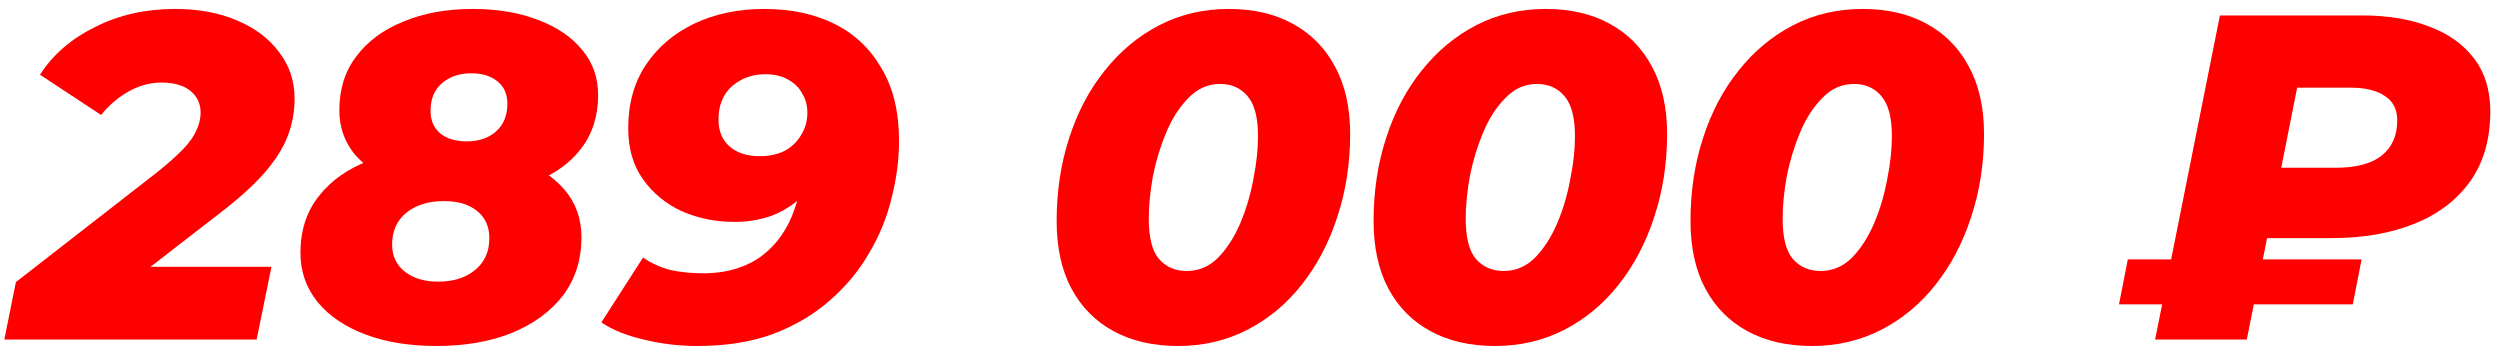
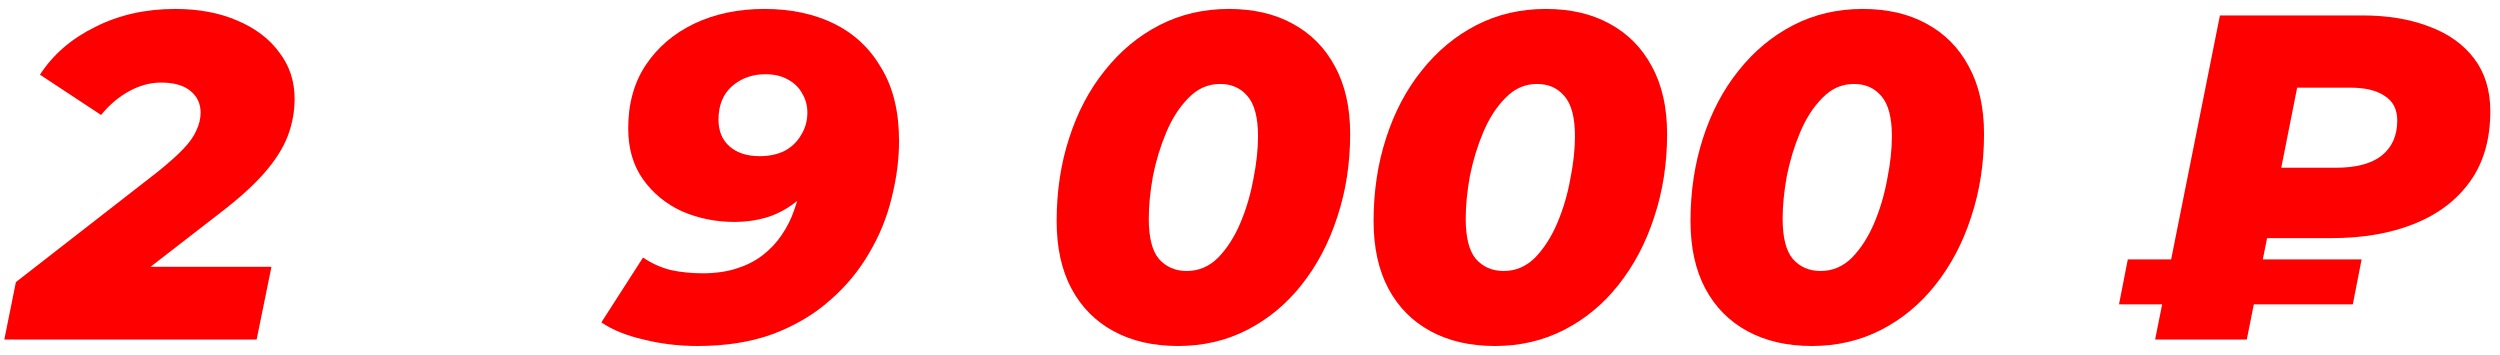
<svg xmlns="http://www.w3.org/2000/svg" width="162" height="23" viewBox="0 0 162 23" fill="none">
  <path d="M0.28 22L1.03 18.28L10.21 11.14C10.93 10.56 11.49 10.06 11.89 9.64C12.29 9.22 12.57 8.82 12.73 8.44C12.91 8.06 13 7.68 13 7.3C13 6.72 12.78 6.25 12.34 5.89C11.9 5.53 11.27 5.35 10.45 5.35C9.73 5.35 9.03 5.54 8.35 5.92C7.69 6.28 7.09 6.79 6.55 7.45L2.59 4.84C3.43 3.54 4.62 2.51 6.16 1.75C7.7 0.97 9.43 0.58 11.35 0.58C12.87 0.58 14.21 0.83 15.37 1.33C16.55 1.83 17.46 2.52 18.1 3.4C18.76 4.26 19.09 5.26 19.09 6.4C19.09 7.24 18.94 8.05 18.64 8.83C18.34 9.61 17.83 10.41 17.11 11.23C16.41 12.03 15.43 12.91 14.17 13.87L7 19.42L6.19 17.29H17.59L16.63 22H0.28Z" fill="#FF0000" />
-   <path d="M28.289 22.42C26.529 22.42 24.989 22.17 23.669 21.67C22.349 21.17 21.319 20.47 20.579 19.57C19.839 18.65 19.469 17.59 19.469 16.39C19.469 14.93 19.869 13.7 20.669 12.7C21.469 11.68 22.569 10.91 23.969 10.39C25.389 9.85 27.009 9.58 28.829 9.58C30.609 9.58 32.159 9.82 33.479 10.3C34.799 10.76 35.829 11.42 36.569 12.28C37.309 13.14 37.679 14.17 37.679 15.37C37.679 16.83 37.279 18.09 36.479 19.15C35.679 20.19 34.569 21 33.149 21.58C31.749 22.14 30.129 22.42 28.289 22.42ZM28.379 18.25C29.379 18.25 30.179 18 30.779 17.5C31.399 17 31.709 16.31 31.709 15.43C31.709 14.67 31.439 14.08 30.899 13.66C30.379 13.24 29.669 13.03 28.769 13.03C27.769 13.03 26.959 13.28 26.339 13.78C25.719 14.28 25.409 14.97 25.409 15.85C25.409 16.59 25.689 17.18 26.249 17.62C26.809 18.04 27.519 18.25 28.379 18.25ZM30.149 12.52C28.549 12.52 27.129 12.31 25.889 11.89C24.669 11.45 23.709 10.83 23.009 10.03C22.329 9.21 21.989 8.25 21.989 7.15C21.989 5.77 22.359 4.6 23.099 3.64C23.839 2.66 24.859 1.91 26.159 1.39C27.459 0.85 28.949 0.58 30.629 0.58C32.249 0.58 33.669 0.82 34.889 1.3C36.109 1.76 37.059 2.41 37.739 3.25C38.419 4.07 38.759 5.04 38.759 6.16C38.759 7.52 38.389 8.68 37.649 9.64C36.929 10.58 35.919 11.3 34.619 11.8C33.339 12.28 31.849 12.52 30.149 12.52ZM30.239 9.16C31.019 9.16 31.649 8.95 32.129 8.53C32.629 8.09 32.879 7.49 32.879 6.73C32.879 6.09 32.659 5.6 32.219 5.26C31.799 4.92 31.239 4.75 30.539 4.75C29.759 4.75 29.119 4.97 28.619 5.41C28.139 5.83 27.899 6.42 27.899 7.18C27.899 7.8 28.109 8.29 28.529 8.65C28.969 8.99 29.539 9.16 30.239 9.16Z" fill="#FF0000" />
  <path d="M49.528 0.58C51.248 0.58 52.758 0.9 54.058 1.54C55.358 2.18 56.378 3.14 57.118 4.42C57.878 5.68 58.258 7.25 58.258 9.13C58.258 10.33 58.098 11.56 57.778 12.82C57.478 14.08 56.988 15.28 56.308 16.42C55.648 17.56 54.798 18.58 53.758 19.48C52.738 20.38 51.518 21.1 50.098 21.64C48.678 22.16 47.048 22.42 45.208 22.42C43.988 22.42 42.818 22.28 41.698 22C40.578 21.74 39.668 21.37 38.968 20.89L41.668 16.69C42.228 17.07 42.828 17.34 43.468 17.5C44.108 17.64 44.798 17.71 45.538 17.71C46.338 17.71 47.058 17.61 47.698 17.41C48.338 17.21 48.898 16.93 49.378 16.57C49.878 16.19 50.298 15.75 50.638 15.25C50.998 14.73 51.278 14.17 51.478 13.57C51.698 12.97 51.858 12.33 51.958 11.65C52.018 11.25 52.048 10.91 52.048 10.63C52.068 10.33 52.088 10.04 52.108 9.76L53.548 10.54C53.128 11.42 52.608 12.15 51.988 12.73C51.388 13.29 50.718 13.71 49.978 13.99C49.238 14.25 48.438 14.38 47.578 14.38C46.378 14.38 45.248 14.15 44.188 13.69C43.148 13.21 42.308 12.52 41.668 11.62C41.028 10.72 40.708 9.62 40.708 8.32C40.708 6.72 41.088 5.35 41.848 4.21C42.608 3.07 43.648 2.18 44.968 1.54C46.308 0.9 47.828 0.58 49.528 0.58ZM49.588 4.81C48.748 4.81 48.028 5.07 47.428 5.59C46.848 6.11 46.558 6.83 46.558 7.75C46.558 8.49 46.798 9.07 47.278 9.49C47.758 9.91 48.408 10.12 49.228 10.12C49.828 10.12 50.358 10.01 50.818 9.79C51.278 9.55 51.638 9.21 51.898 8.77C52.178 8.33 52.318 7.84 52.318 7.3C52.318 6.84 52.208 6.43 51.988 6.07C51.788 5.69 51.488 5.39 51.088 5.17C50.688 4.93 50.188 4.81 49.588 4.81Z" fill="#FF0000" />
  <path d="M76.331 22.42C74.731 22.42 73.341 22.1 72.16 21.46C70.981 20.82 70.07 19.9 69.43 18.7C68.79 17.5 68.471 16.04 68.471 14.32C68.471 12.4 68.74 10.61 69.281 8.95C69.82 7.27 70.591 5.81 71.591 4.57C72.591 3.31 73.77 2.33 75.13 1.63C76.49 0.93 77.99 0.58 79.63 0.58C81.231 0.58 82.611 0.9 83.77 1.54C84.951 2.18 85.861 3.1 86.501 4.3C87.16 5.5 87.49 6.96 87.49 8.68C87.49 10.6 87.21 12.4 86.65 14.08C86.111 15.74 85.341 17.2 84.341 18.46C83.361 19.7 82.191 20.67 80.831 21.37C79.471 22.07 77.971 22.42 76.331 22.42ZM76.9 17.56C77.68 17.56 78.361 17.27 78.941 16.69C79.52 16.09 80.001 15.34 80.38 14.44C80.76 13.54 81.04 12.59 81.221 11.59C81.421 10.59 81.52 9.67 81.52 8.83C81.52 7.61 81.29 6.74 80.831 6.22C80.391 5.7 79.8 5.44 79.061 5.44C78.281 5.44 77.6 5.74 77.02 6.34C76.441 6.92 75.96 7.66 75.581 8.56C75.201 9.46 74.91 10.41 74.71 11.41C74.531 12.41 74.441 13.33 74.441 14.17C74.441 15.39 74.66 16.26 75.1 16.78C75.561 17.3 76.16 17.56 76.9 17.56Z" fill="#FF0000" />
  <path d="M96.868 22.42C95.268 22.42 93.878 22.1 92.698 21.46C91.518 20.82 90.608 19.9 89.968 18.7C89.328 17.5 89.008 16.04 89.008 14.32C89.008 12.4 89.278 10.61 89.818 8.95C90.358 7.27 91.128 5.81 92.128 4.57C93.128 3.31 94.308 2.33 95.668 1.63C97.028 0.93 98.528 0.58 100.168 0.58C101.768 0.58 103.148 0.9 104.308 1.54C105.488 2.18 106.398 3.1 107.038 4.3C107.698 5.5 108.028 6.96 108.028 8.68C108.028 10.6 107.748 12.4 107.188 14.08C106.648 15.74 105.878 17.2 104.878 18.46C103.898 19.7 102.728 20.67 101.368 21.37C100.008 22.07 98.508 22.42 96.868 22.42ZM97.438 17.56C98.218 17.56 98.898 17.27 99.478 16.69C100.058 16.09 100.538 15.34 100.918 14.44C101.298 13.54 101.578 12.59 101.758 11.59C101.958 10.59 102.058 9.67 102.058 8.83C102.058 7.61 101.828 6.74 101.368 6.22C100.928 5.7 100.338 5.44 99.598 5.44C98.818 5.44 98.138 5.74 97.558 6.34C96.978 6.92 96.498 7.66 96.118 8.56C95.738 9.46 95.448 10.41 95.248 11.41C95.068 12.41 94.978 13.33 94.978 14.17C94.978 15.39 95.198 16.26 95.638 16.78C96.098 17.3 96.698 17.56 97.438 17.56Z" fill="#FF0000" />
  <path d="M117.405 22.42C115.805 22.42 114.415 22.1 113.235 21.46C112.055 20.82 111.145 19.9 110.505 18.7C109.865 17.5 109.545 16.04 109.545 14.32C109.545 12.4 109.815 10.61 110.355 8.95C110.895 7.27 111.665 5.81 112.665 4.57C113.665 3.31 114.845 2.33 116.205 1.63C117.565 0.93 119.065 0.58 120.705 0.58C122.305 0.58 123.685 0.9 124.845 1.54C126.025 2.18 126.935 3.1 127.575 4.3C128.235 5.5 128.565 6.96 128.565 8.68C128.565 10.6 128.285 12.4 127.725 14.08C127.185 15.74 126.415 17.2 125.415 18.46C124.435 19.7 123.265 20.67 121.905 21.37C120.545 22.07 119.045 22.42 117.405 22.42ZM117.975 17.56C118.755 17.56 119.435 17.27 120.015 16.69C120.595 16.09 121.075 15.34 121.455 14.44C121.835 13.54 122.115 12.59 122.295 11.59C122.495 10.59 122.595 9.67 122.595 8.83C122.595 7.61 122.365 6.74 121.905 6.22C121.465 5.7 120.875 5.44 120.135 5.44C119.355 5.44 118.675 5.74 118.095 6.34C117.515 6.92 117.035 7.66 116.655 8.56C116.275 9.46 115.985 10.41 115.785 11.41C115.605 12.41 115.515 13.33 115.515 14.17C115.515 15.39 115.735 16.26 116.175 16.78C116.635 17.3 117.235 17.56 117.975 17.56Z" fill="#FF0000" />
  <path d="M139.652 22L143.852 1H153.062C154.722 1 156.172 1.24 157.412 1.72C158.652 2.18 159.622 2.87 160.322 3.79C161.022 4.71 161.372 5.85 161.372 7.21C161.372 9.03 160.932 10.55 160.052 11.77C159.192 12.97 157.992 13.88 156.452 14.5C154.912 15.12 153.122 15.43 151.082 15.43H144.272L147.422 12.85L145.592 22H139.652ZM137.312 19.72L137.882 16.81H153.032L152.462 19.72H137.312ZM147.302 13.51L145.172 10.87H151.352C152.672 10.87 153.662 10.61 154.322 10.09C155.002 9.55 155.342 8.79 155.342 7.81C155.342 7.09 155.072 6.56 154.532 6.22C154.012 5.86 153.272 5.68 152.312 5.68H146.252L149.402 2.92L147.302 13.51Z" fill="#FF0000" />
</svg>